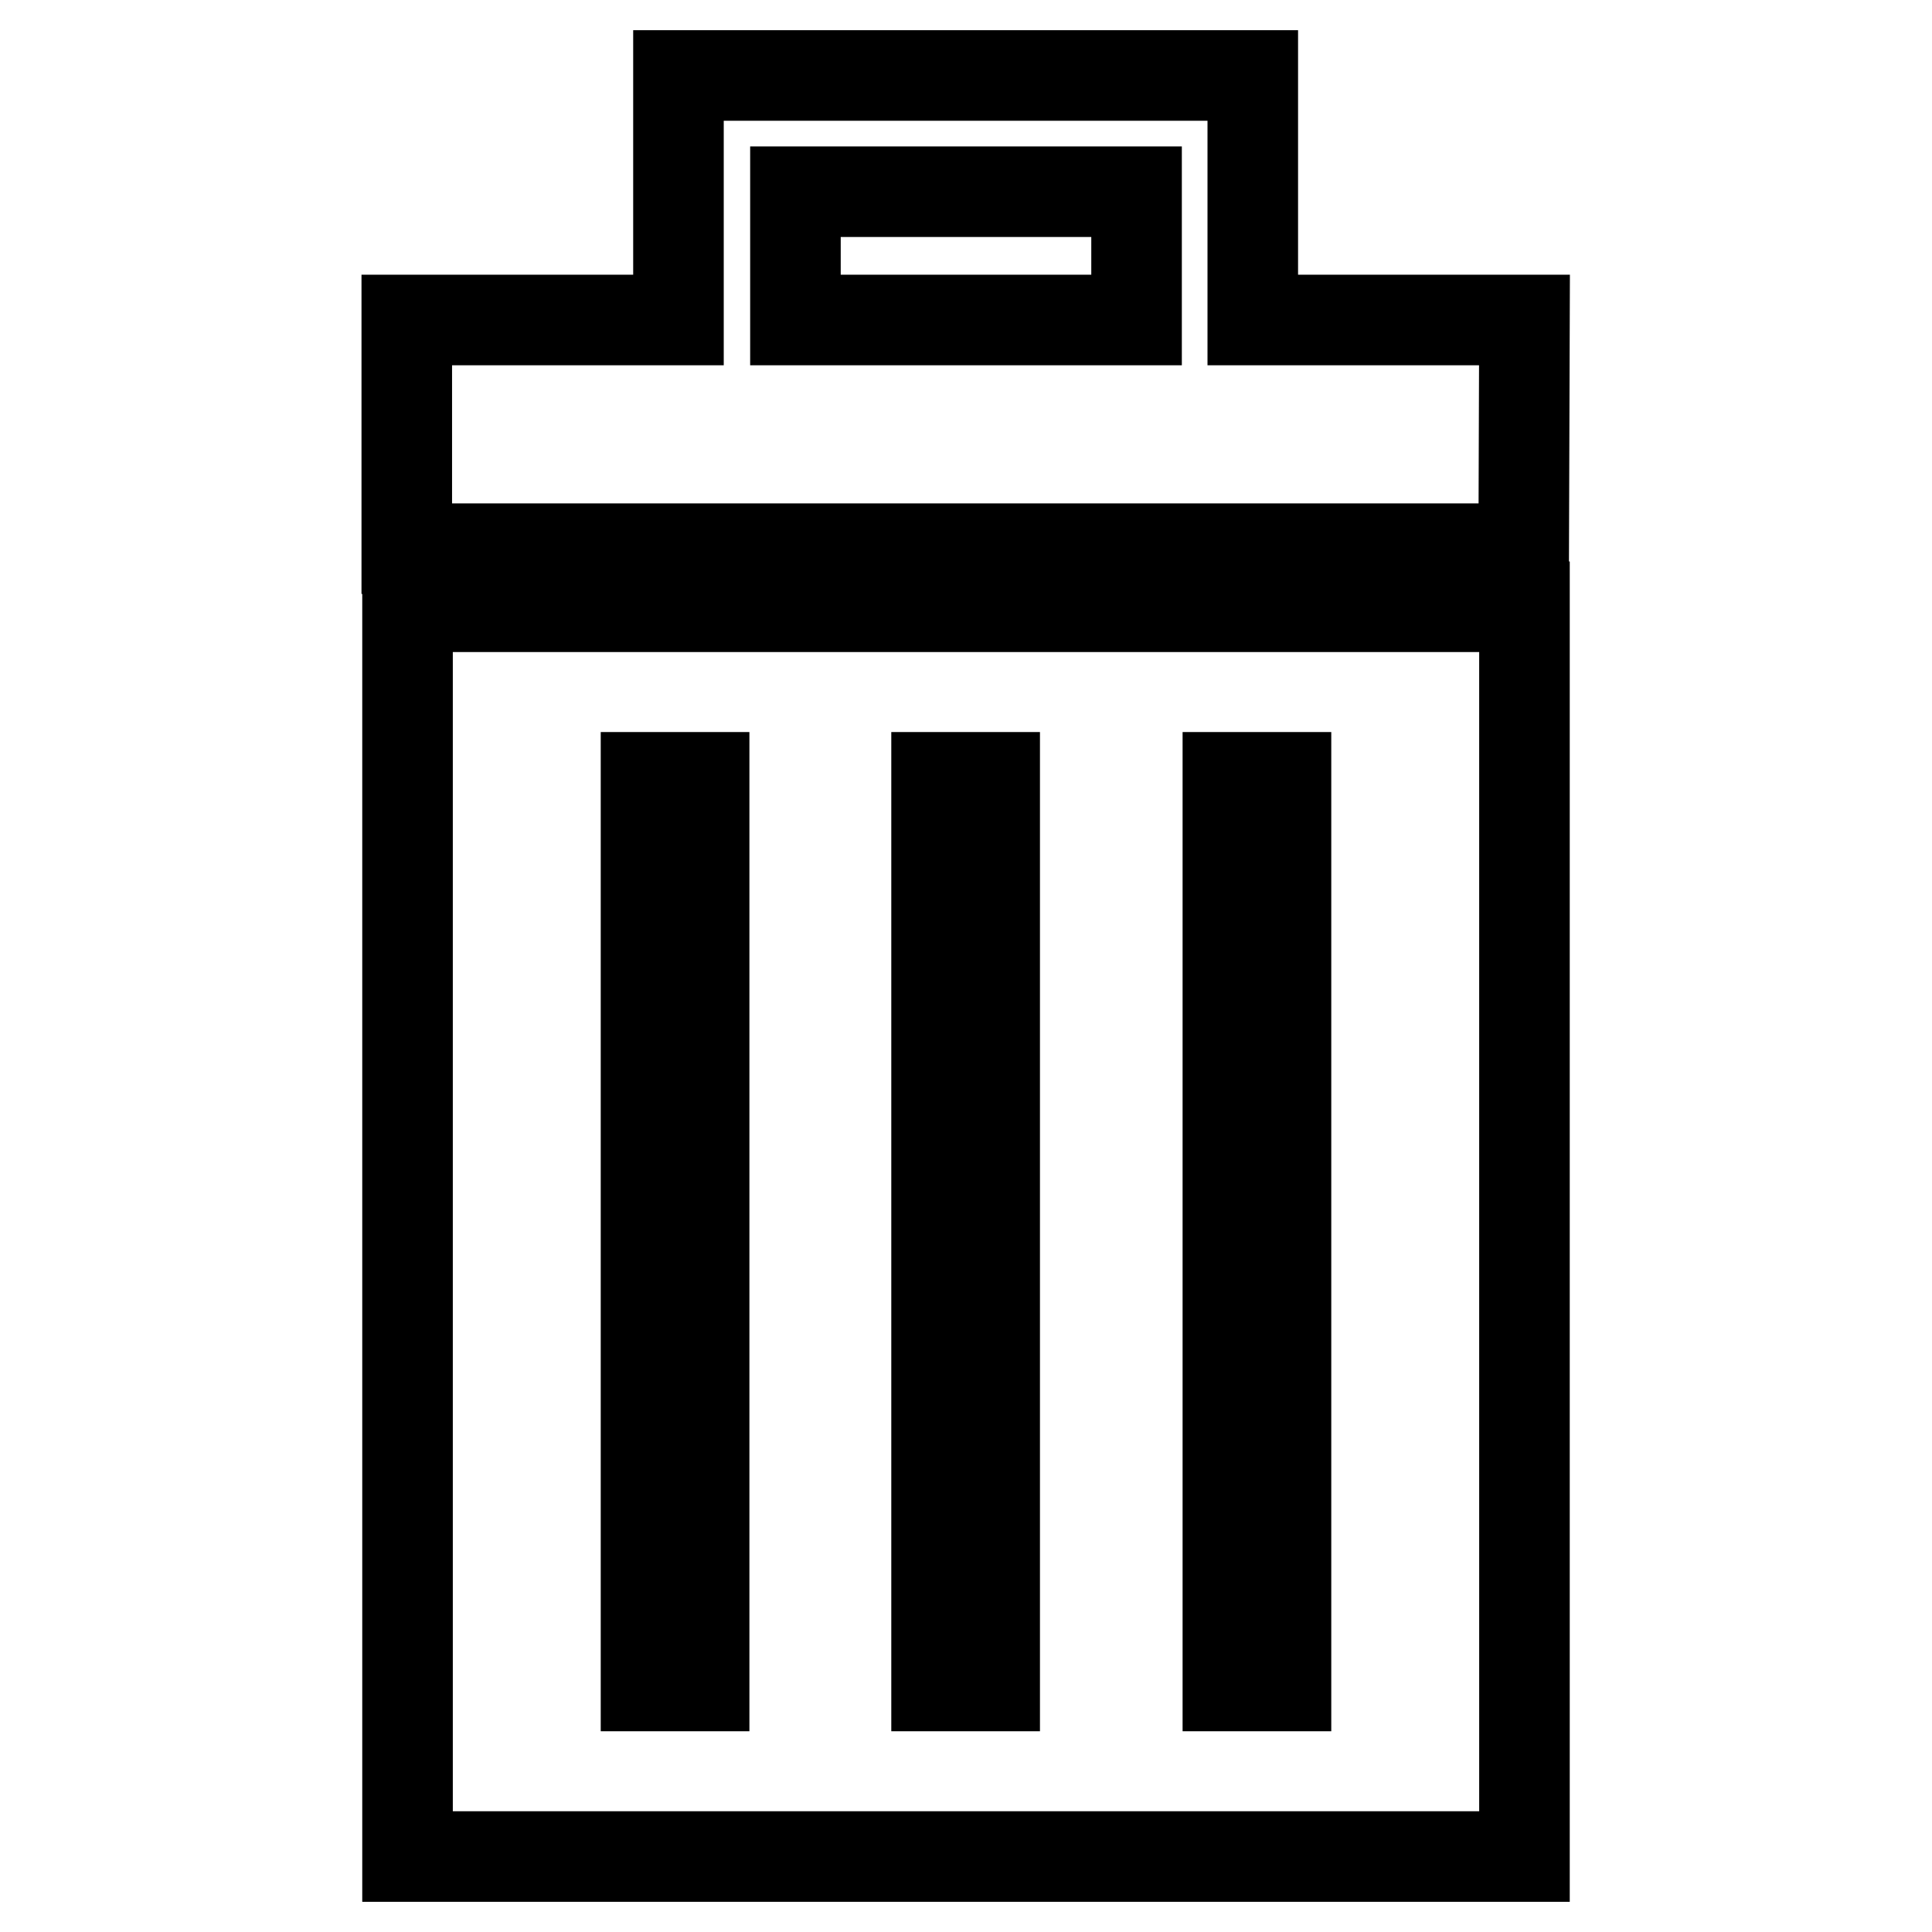
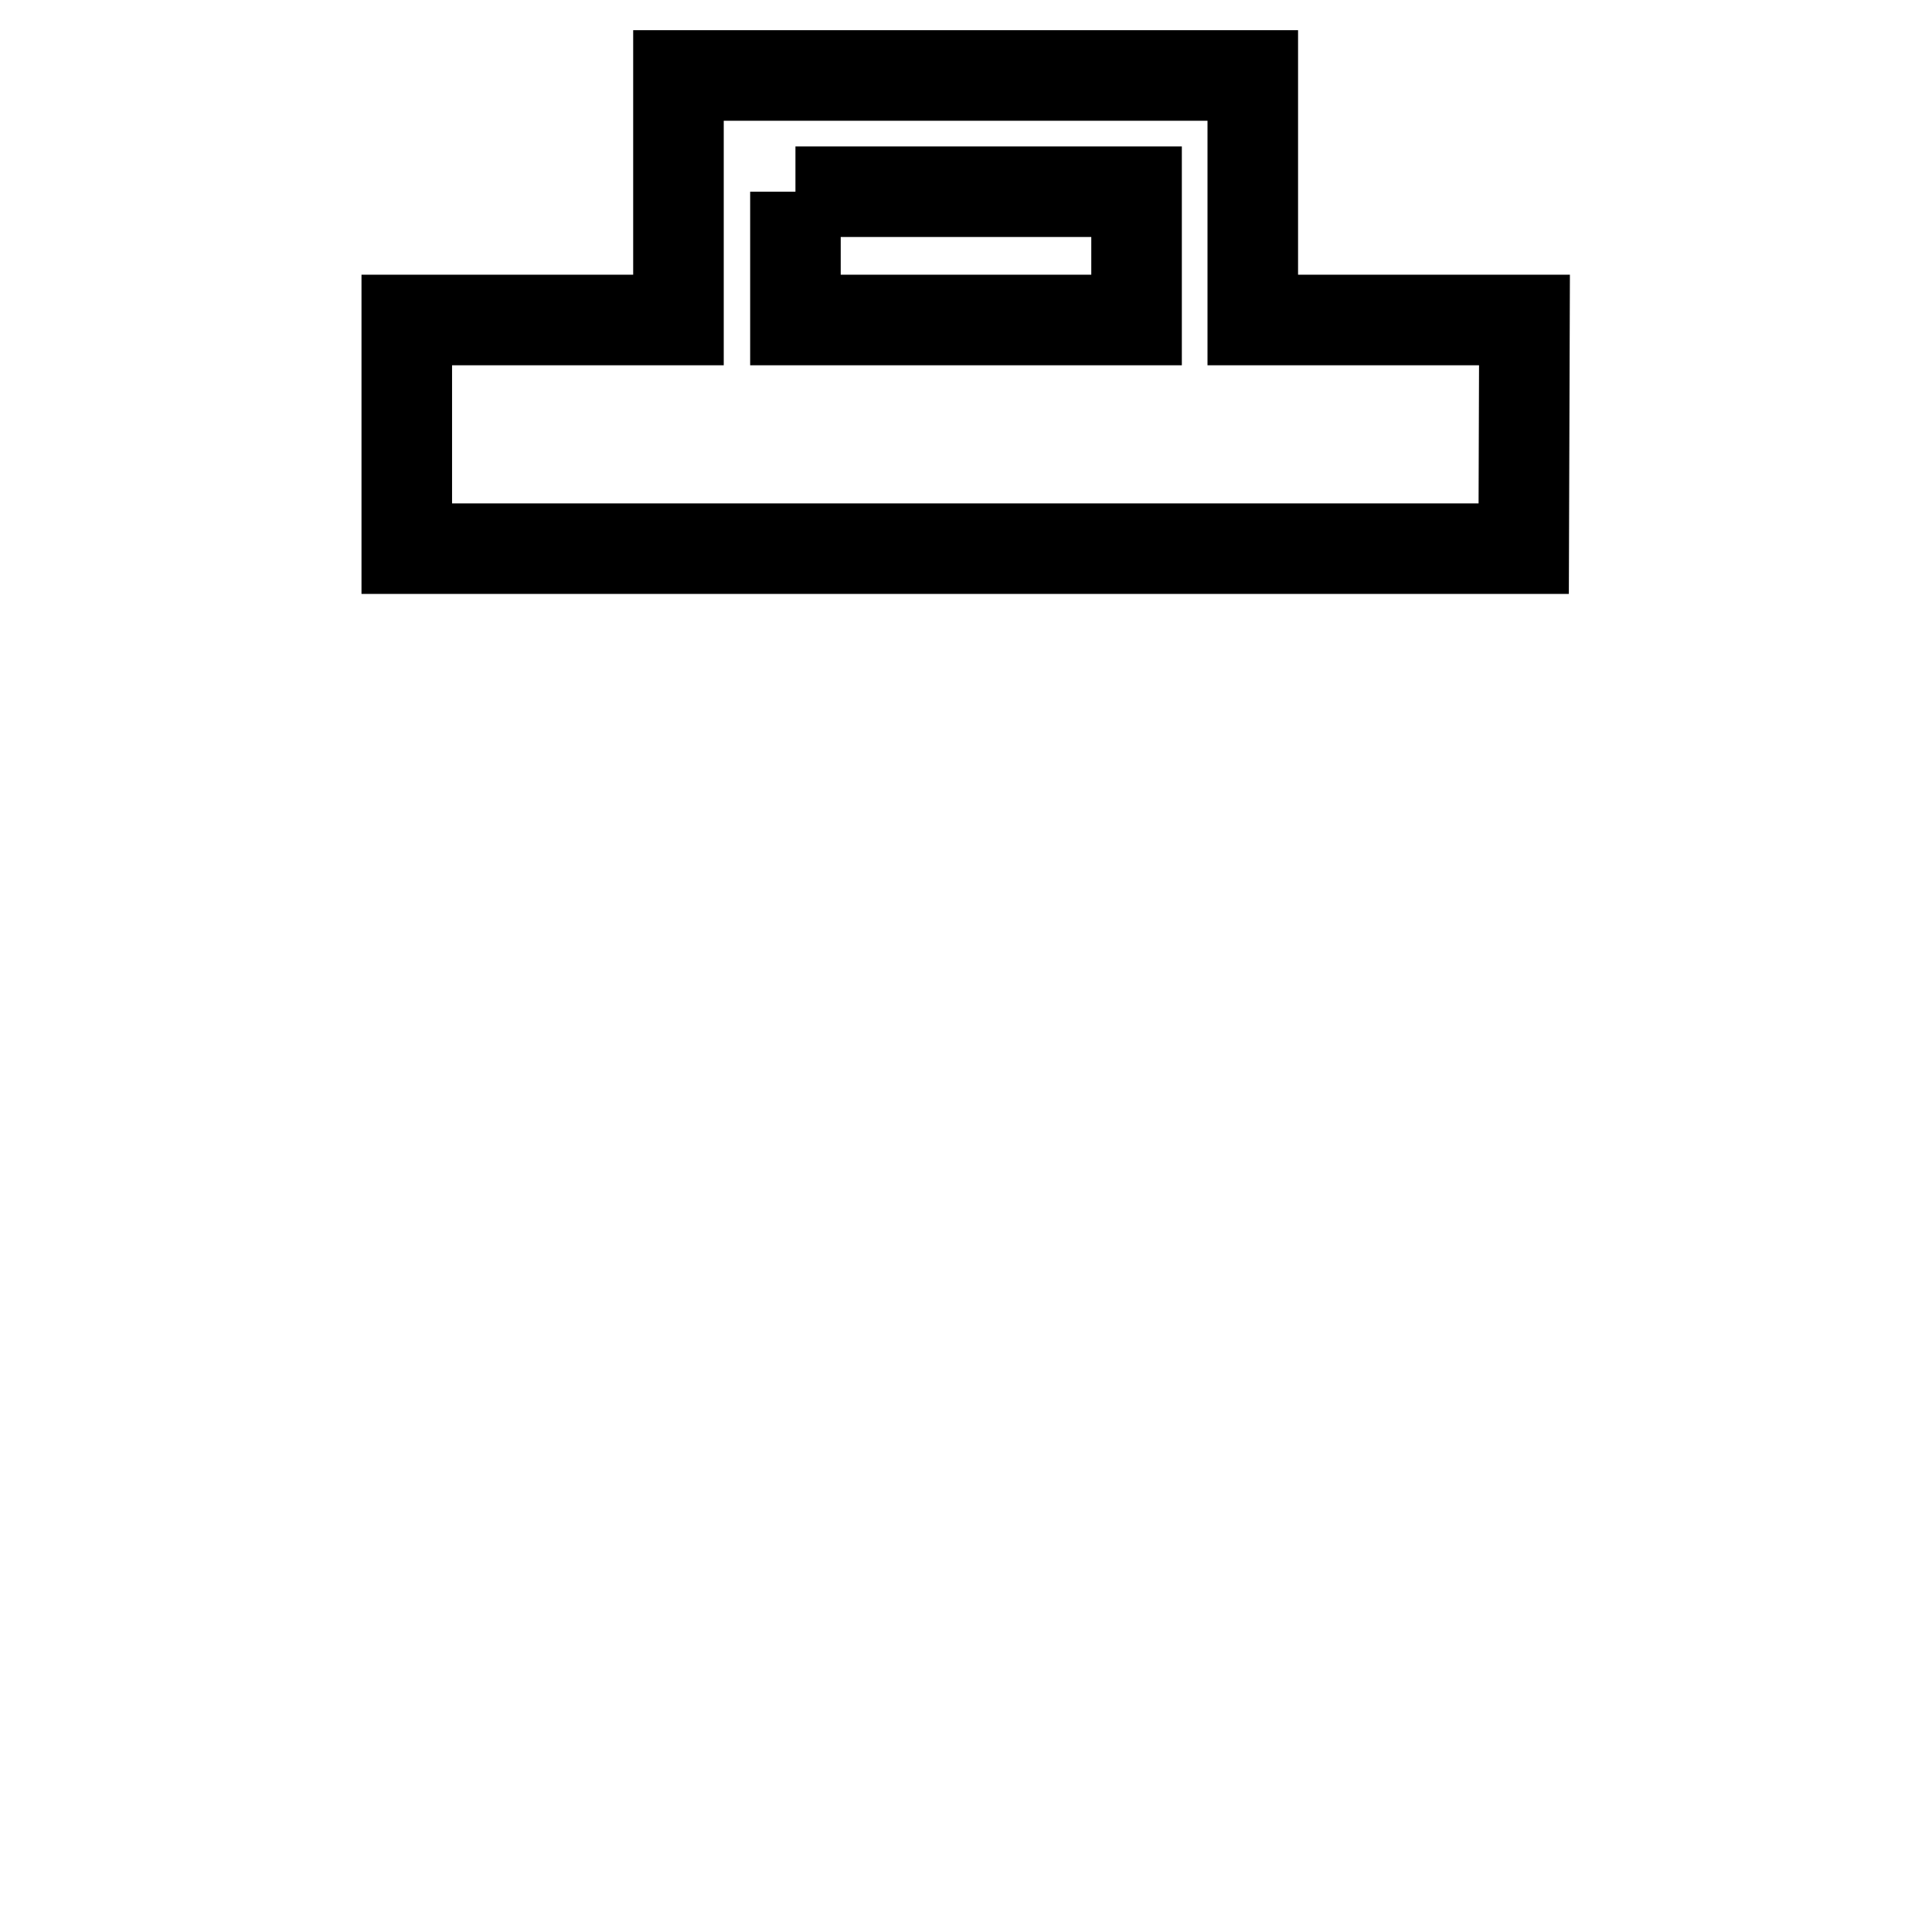
<svg xmlns="http://www.w3.org/2000/svg" version="1.1" x="0px" y="0px" viewBox="0 0 256 256" enable-background="new 0 0 256 256" xml:space="preserve">
  <g>
    <g>
      <g>
        <g>
-           <path stroke-width="12" fill-opacity="0" stroke="#000000" d="M202,42.4l-36,0V10l-76.1,0l0,32.4l-36,0v30.3h148L202,42.4z M105.4,25.4l45.2,0v17l-45.2,0V25.4z" />
-           <path stroke-width="12" fill-opacity="0" stroke="#000000" d="M54,246h148V80.4H54V246z M162.7,103h7.7v120.4h-7.7V103L162.7,103z M124.1,103h7.7v120.4h-7.7V103L124.1,103z M85.6,103h7.7v120.4h-7.7V103z" />
+           <path stroke-width="12" fill-opacity="0" stroke="#000000" d="M202,42.4l-36,0V10l-76.1,0l0,32.4l-36,0v30.3h148L202,42.4z M105.4,25.4l45.2,0v17l-45.2,0V25.4" />
        </g>
      </g>
      <g />
      <g />
      <g />
      <g />
      <g />
      <g />
      <g />
      <g />
      <g />
      <g />
      <g />
      <g />
      <g />
      <g />
      <g />
    </g>
  </g>
</svg>